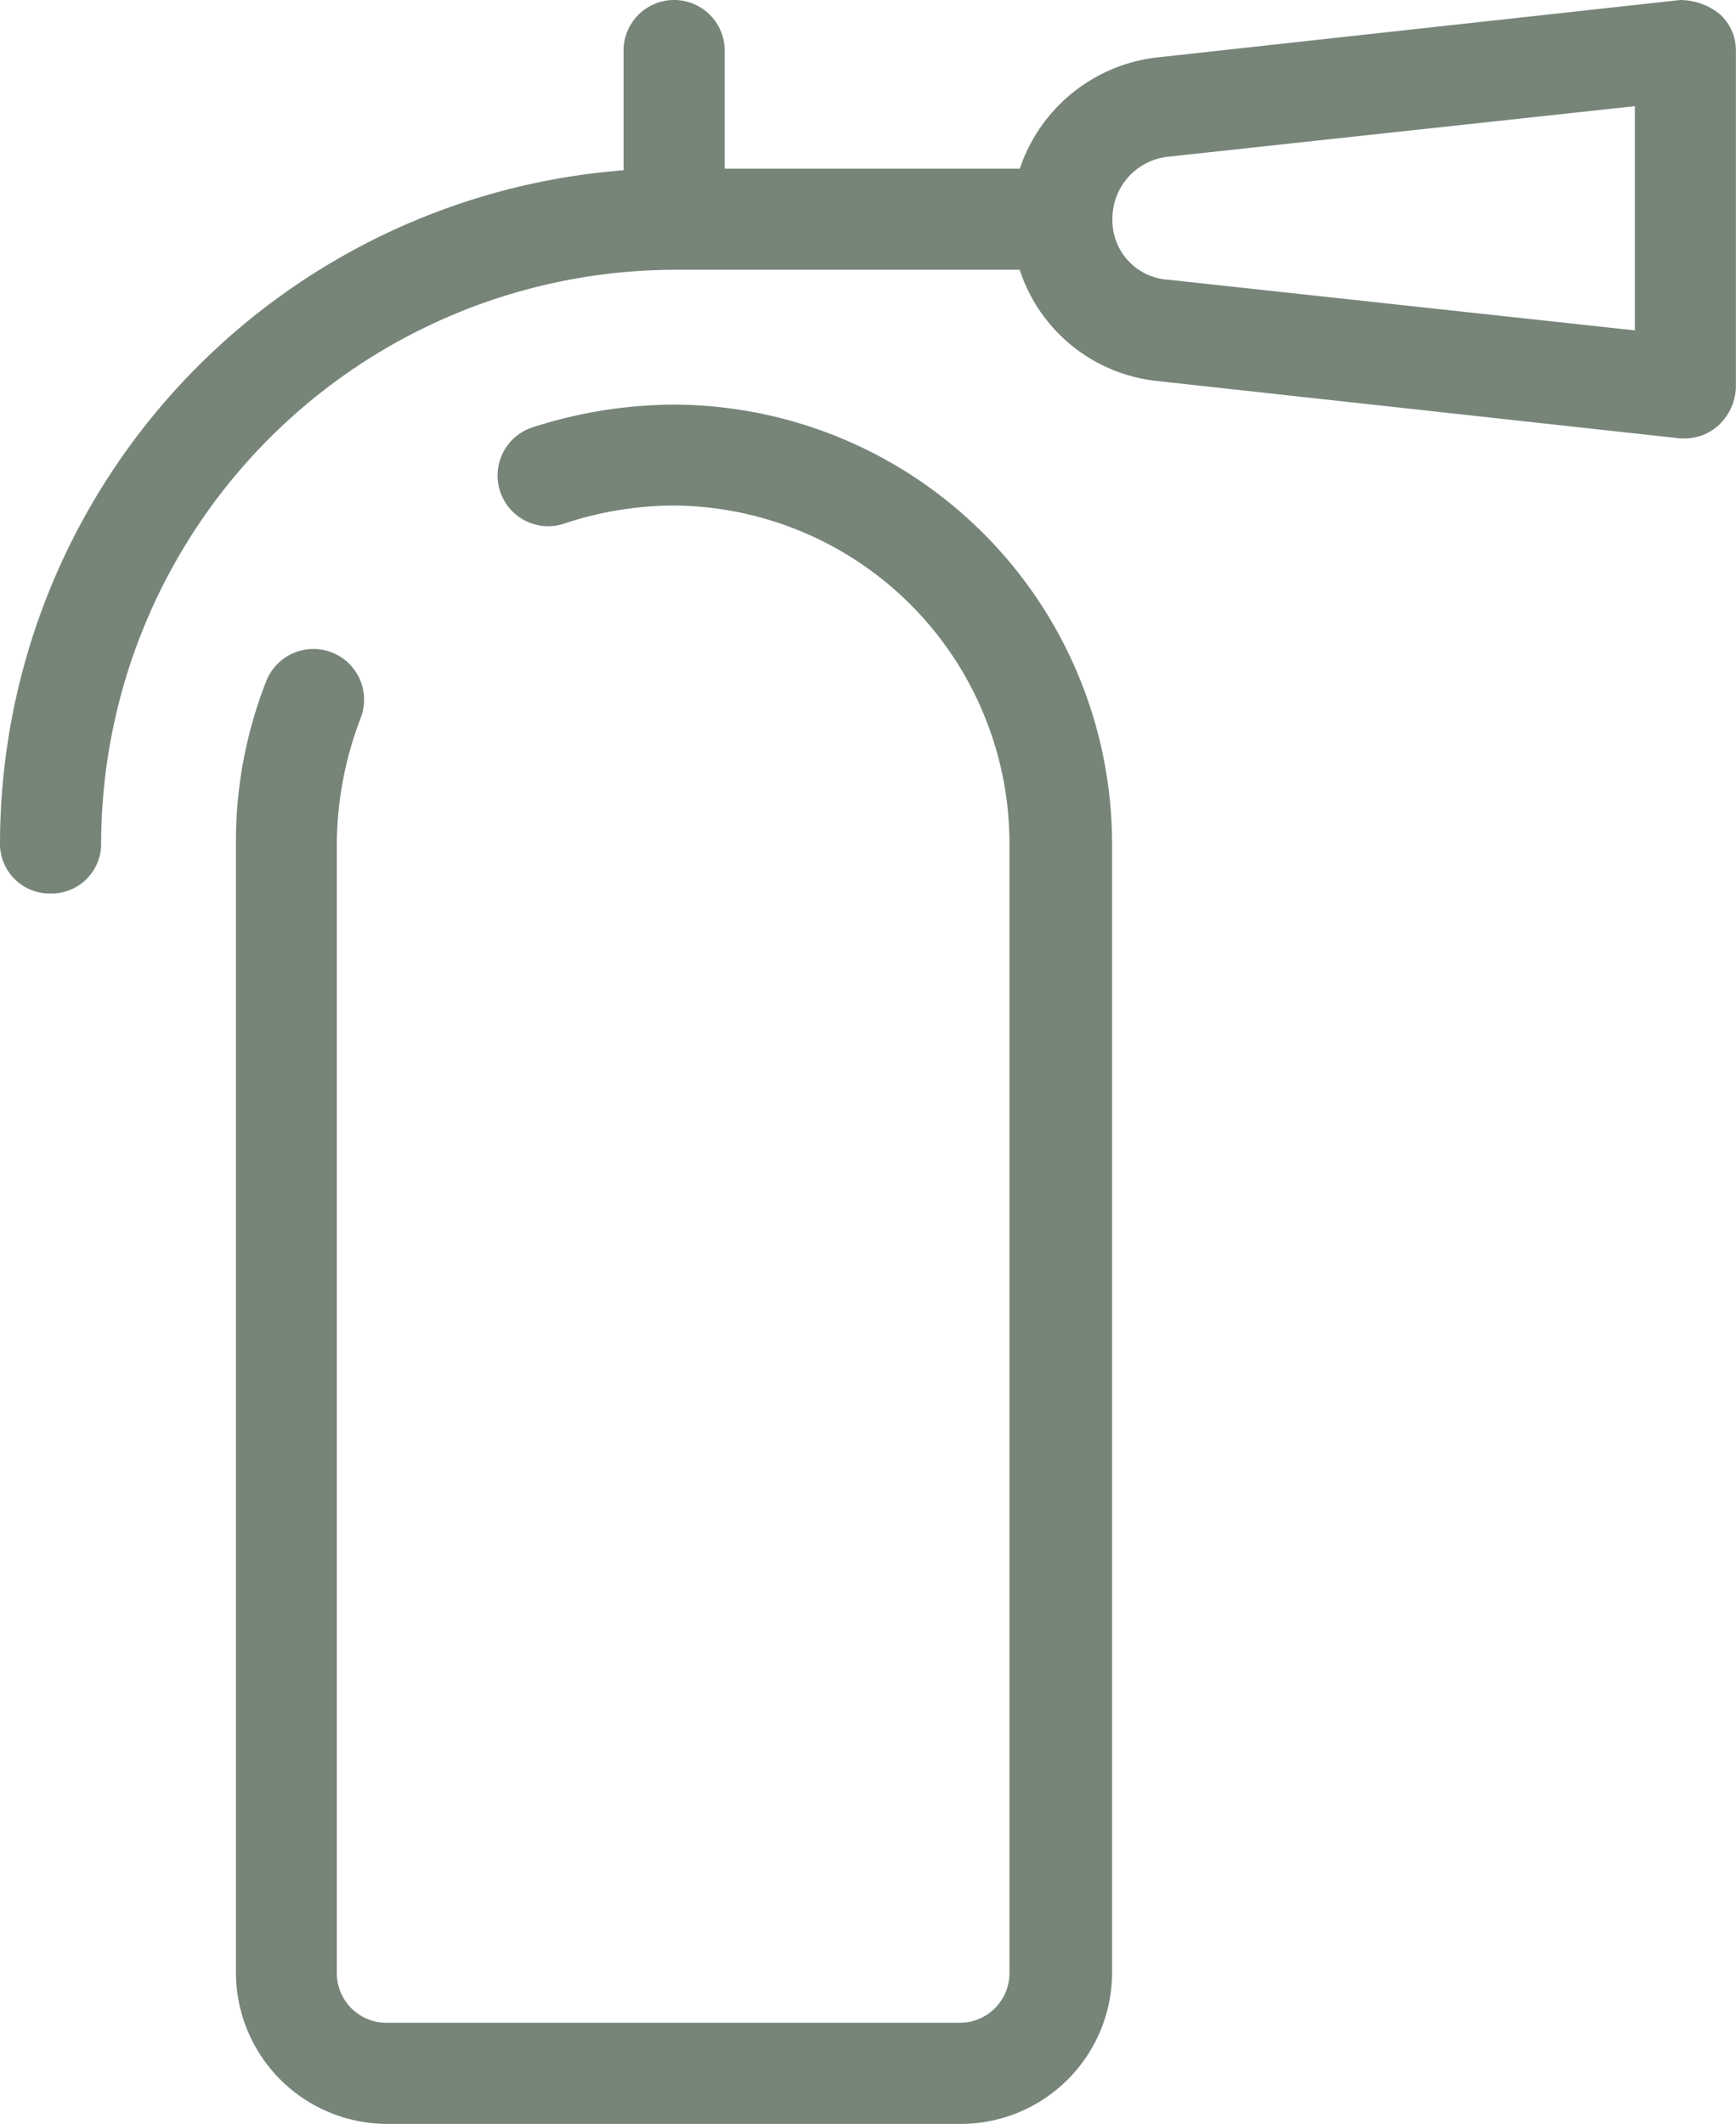
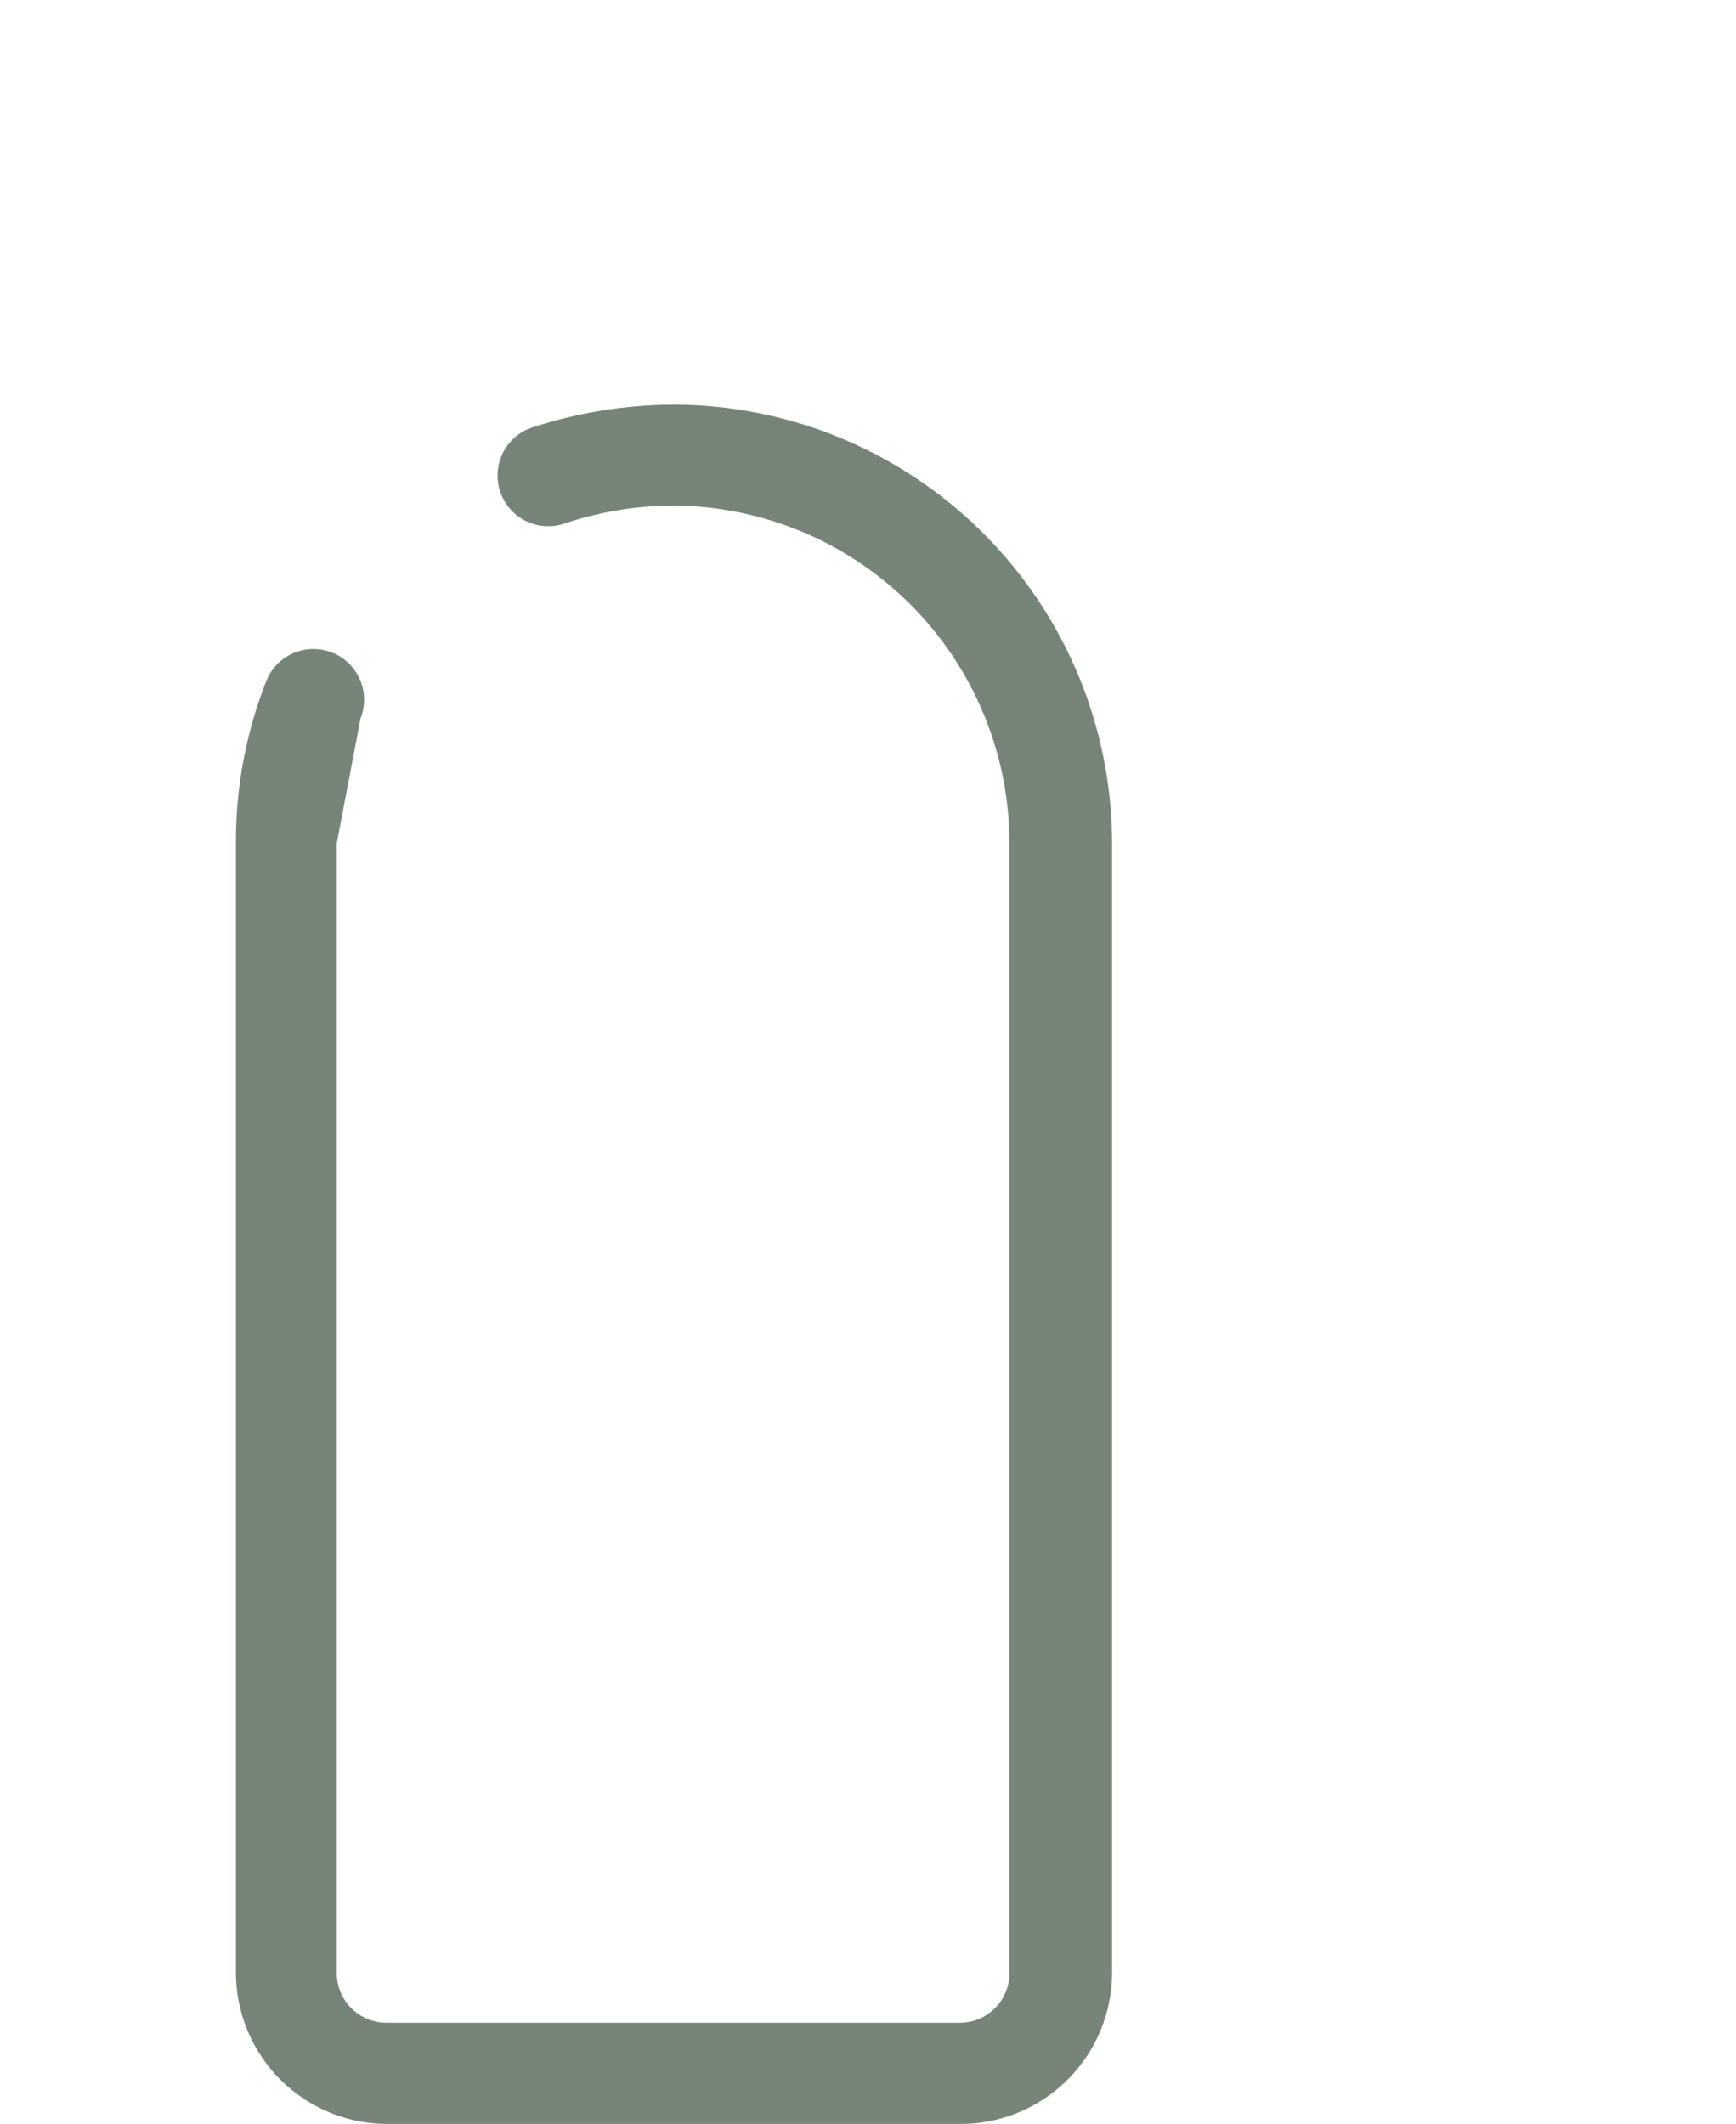
<svg xmlns="http://www.w3.org/2000/svg" viewBox="0 0 14.9 18.227" height="18.227" width="14.9">
  <g transform="translate(-24 -1)" id="fire-extinguisher">
-     <path fill="#778579" transform="translate(-11.975 -20.528)" d="M39.07,27.691a.435.435,0,0,0-.81-.318A3.759,3.759,0,0,0,38,28.761v9.692a1.3,1.3,0,0,0,1.3,1.3H44.22a1.3,1.3,0,0,0,1.3-1.3V28.761A3.772,3.772,0,0,0,41.761,25a3.982,3.982,0,0,0-1.23.2.435.435,0,0,0,.275.825,2.984,2.984,0,0,1,.94-.159,2.9,2.9,0,0,1,2.893,2.893v9.692a.426.426,0,0,1-.434.434H39.3a.426.426,0,0,1-.434-.434V28.761A3.054,3.054,0,0,1,39.07,27.691Z" data-name="Path 1027" id="Path_1027" />
-     <path fill="#778579" transform="translate(0 0)" d="M24.434,8.667a.426.426,0,0,0,.434-.434,4.933,4.933,0,0,1,4.918-4.918h2.966a1.394,1.394,0,0,0,1.186.955l4.484.492h.043a.43.43,0,0,0,.289-.116.465.465,0,0,0,.145-.318V1.434a.414.414,0,0,0-.145-.318A.546.546,0,0,0,38.423,1l-4.484.492a1.412,1.412,0,0,0-1.186.955H30.22V1.434a.434.434,0,1,0-.868,0V2.461A5.8,5.8,0,0,0,24,8.233.426.426,0,0,0,24.434,8.667Zm9.591-6.322,4.007-.434V3.835L34.025,3.4a.51.51,0,0,1-.477-.521A.534.534,0,0,1,34.025,2.345Z" data-name="Path 1028" id="Path_1028" />
+     <path fill="#778579" transform="translate(-11.975 -20.528)" d="M39.07,27.691a.435.435,0,0,0-.81-.318A3.759,3.759,0,0,0,38,28.761v9.692a1.3,1.3,0,0,0,1.3,1.3H44.22a1.3,1.3,0,0,0,1.3-1.3V28.761A3.772,3.772,0,0,0,41.761,25a3.982,3.982,0,0,0-1.23.2.435.435,0,0,0,.275.825,2.984,2.984,0,0,1,.94-.159,2.9,2.9,0,0,1,2.893,2.893v9.692a.426.426,0,0,1-.434.434H39.3a.426.426,0,0,1-.434-.434V28.761Z" data-name="Path 1027" id="Path_1027" />
  </g>
</svg>